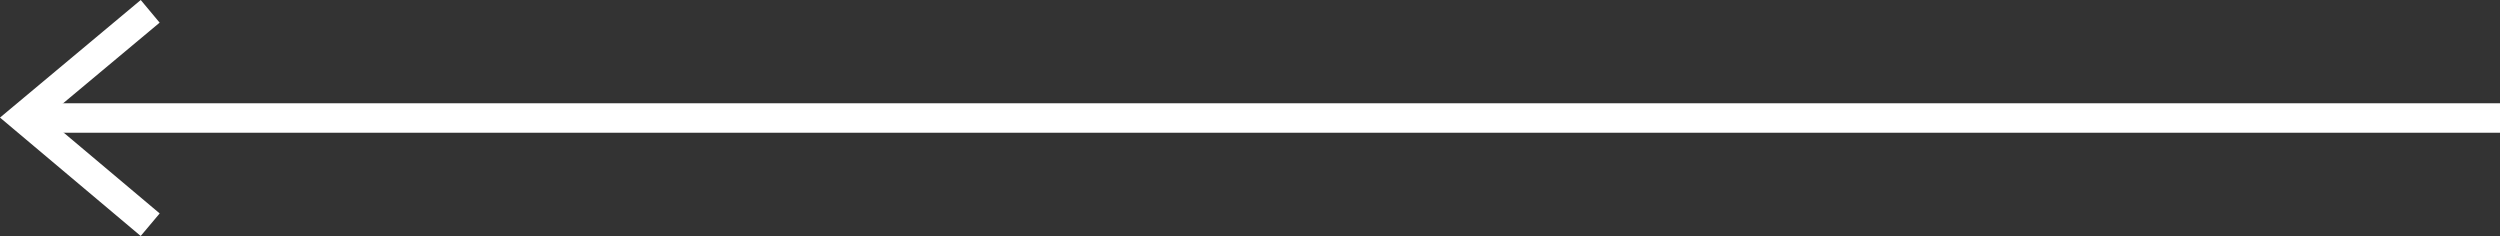
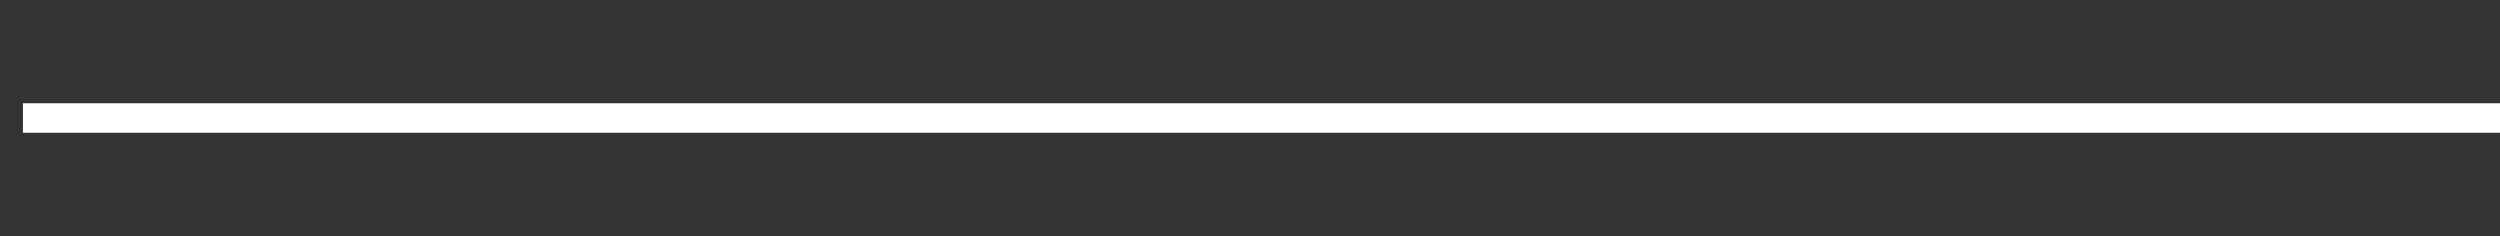
<svg xmlns="http://www.w3.org/2000/svg" width="84.778" height="8.003" viewBox="0 0 84.778 8.003">
  <rect x="0" y="0" width="84.778" height="8.003" fill="#333333" stroke="none" />
  <g id="white-arrow-left" transform="translate(84.778 7.62) rotate(180)">
    <line id="ligne" x2="84" transform="translate(0 3.618)" fill="none" stroke="#fff" stroke-width="1" />
-     <path id="pointe" d="M0,0,4.315,3.631,0,7.236" transform="translate(79.685)" fill="none" stroke="#fff" stroke-width="1" />
  </g>
</svg>